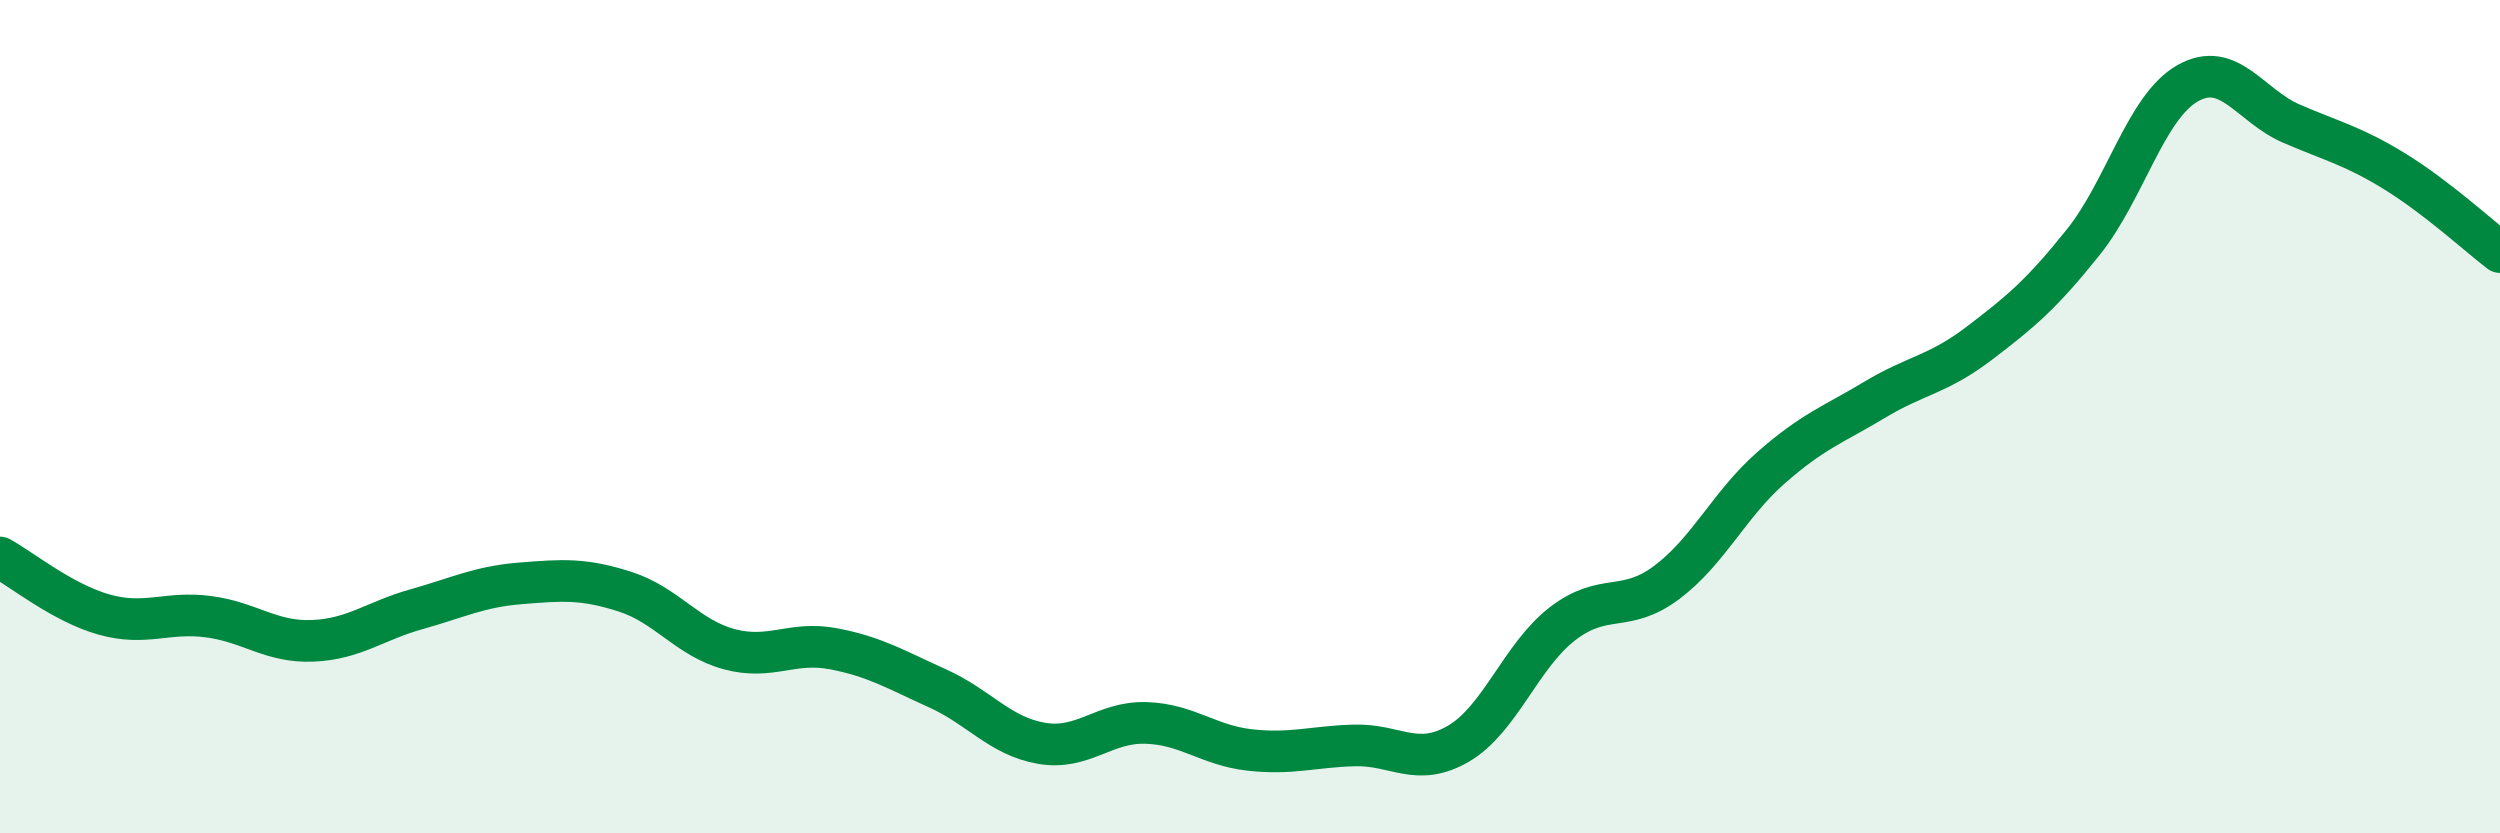
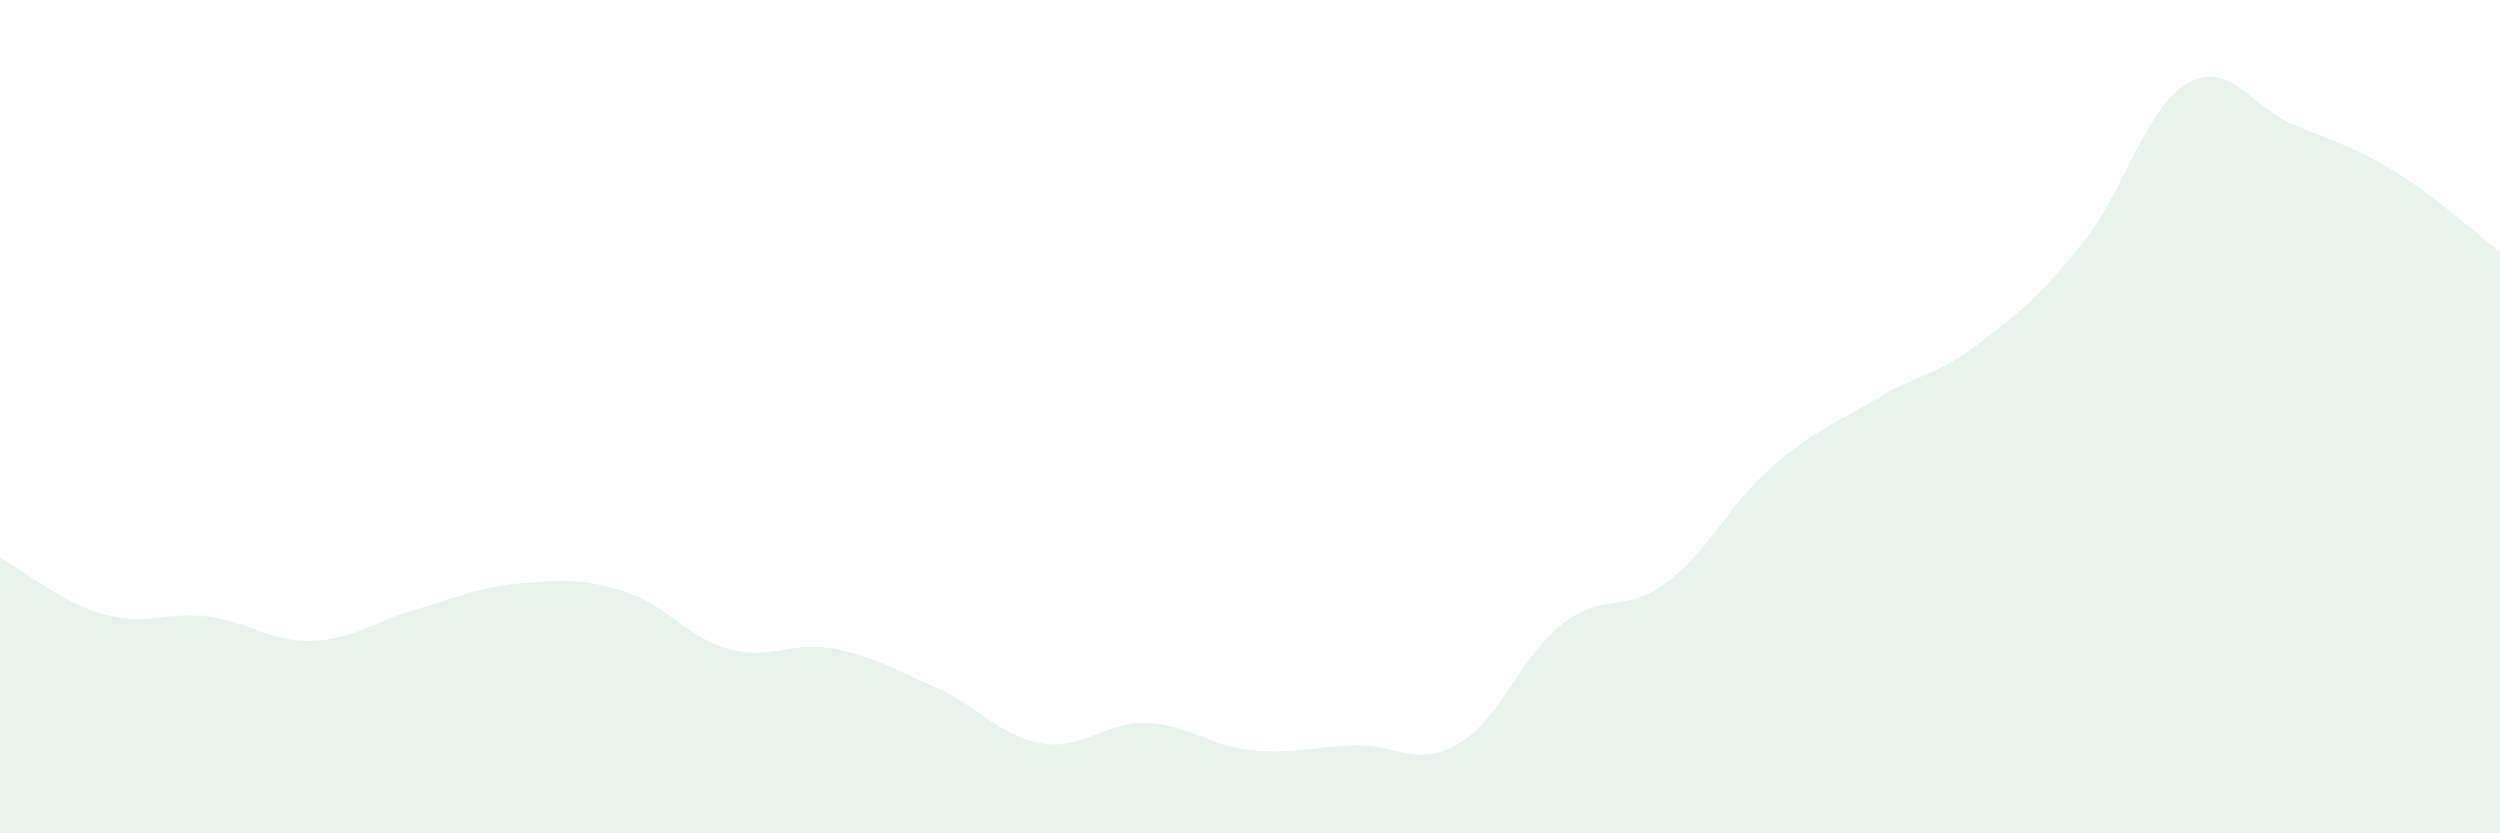
<svg xmlns="http://www.w3.org/2000/svg" width="60" height="20" viewBox="0 0 60 20">
  <path d="M 0,13.38 C 0.5,13.65 1.5,14.47 2.5,14.75 C 3.5,15.03 4,14.67 5,14.8 C 6,14.93 6.5,15.42 7.5,15.38 C 8.5,15.34 9,14.9 10,14.62 C 11,14.34 11.5,14.08 12.5,14 C 13.5,13.92 14,13.88 15,14.2 C 16,14.52 16.5,15.31 17.5,15.58 C 18.5,15.85 19,15.38 20,15.57 C 21,15.76 21.5,16.07 22.5,16.52 C 23.5,16.97 24,17.67 25,17.84 C 26,18.01 26.5,17.32 27.5,17.35 C 28.5,17.38 29,17.89 30,18 C 31,18.11 31.5,17.92 32.5,17.89 C 33.5,17.86 34,18.43 35,17.85 C 36,17.27 36.5,15.74 37.5,14.97 C 38.5,14.2 39,14.73 40,13.98 C 41,13.23 41.5,12.11 42.5,11.23 C 43.5,10.35 44,10.19 45,9.59 C 46,8.99 46.5,9 47.5,8.24 C 48.5,7.48 49,7.06 50,5.81 C 51,4.56 51.5,2.57 52.5,2 C 53.5,1.43 54,2.54 55,2.97 C 56,3.4 56.5,3.51 57.5,4.13 C 58.5,4.75 59.5,5.67 60,6.05L60 20L0 20Z" fill="#008740" opacity="0.1" stroke-linecap="round" stroke-linejoin="round" />
-   <path d="M 0,13.38 C 0.5,13.65 1.5,14.47 2.5,14.75 C 3.5,15.03 4,14.67 5,14.8 C 6,14.93 6.5,15.42 7.5,15.38 C 8.5,15.34 9,14.9 10,14.62 C 11,14.34 11.5,14.08 12.5,14 C 13.5,13.92 14,13.88 15,14.2 C 16,14.52 16.5,15.31 17.5,15.58 C 18.5,15.85 19,15.38 20,15.57 C 21,15.76 21.5,16.07 22.5,16.52 C 23.5,16.97 24,17.67 25,17.84 C 26,18.01 26.5,17.32 27.5,17.35 C 28.5,17.38 29,17.89 30,18 C 31,18.11 31.5,17.92 32.5,17.89 C 33.5,17.86 34,18.43 35,17.85 C 36,17.27 36.5,15.74 37.5,14.97 C 38.5,14.2 39,14.73 40,13.98 C 41,13.23 41.5,12.11 42.5,11.23 C 43.5,10.35 44,10.19 45,9.59 C 46,8.99 46.5,9 47.5,8.24 C 48.5,7.48 49,7.06 50,5.81 C 51,4.56 51.5,2.57 52.5,2 C 53.5,1.43 54,2.54 55,2.97 C 56,3.4 56.5,3.51 57.5,4.13 C 58.5,4.75 59.5,5.67 60,6.05" stroke="#008740" stroke-width="1" fill="none" stroke-linecap="round" stroke-linejoin="round" />
</svg>